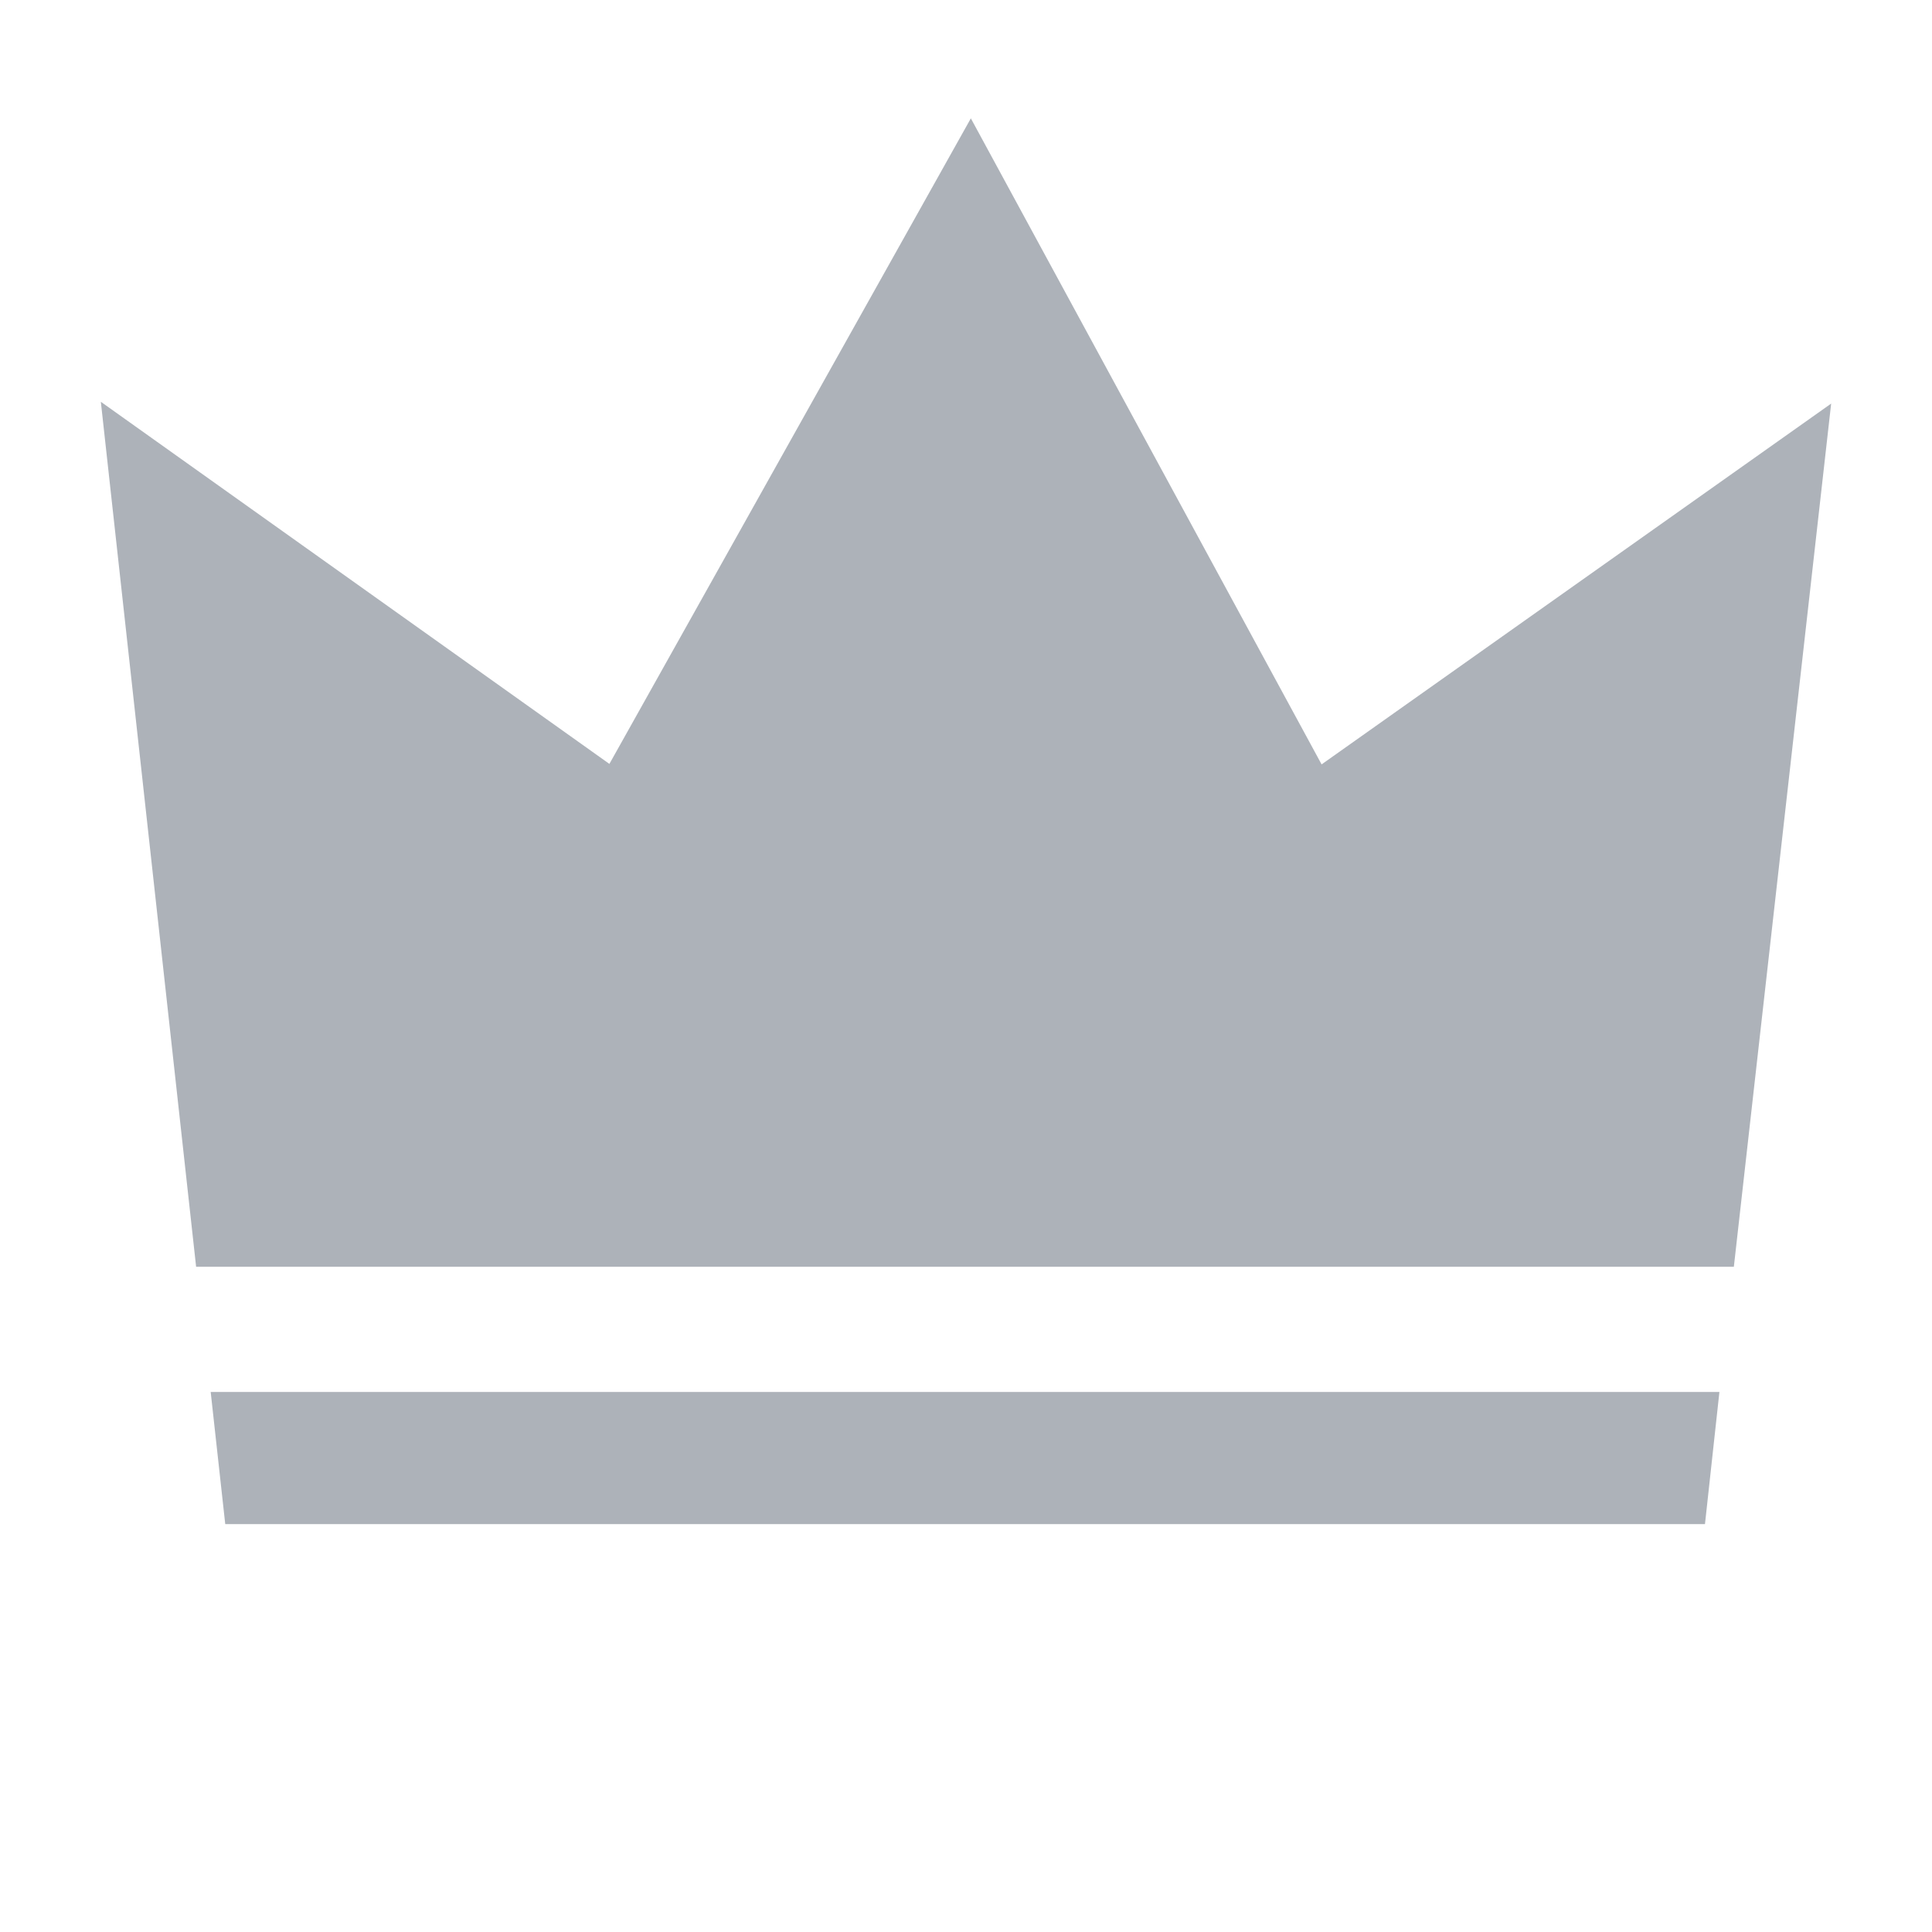
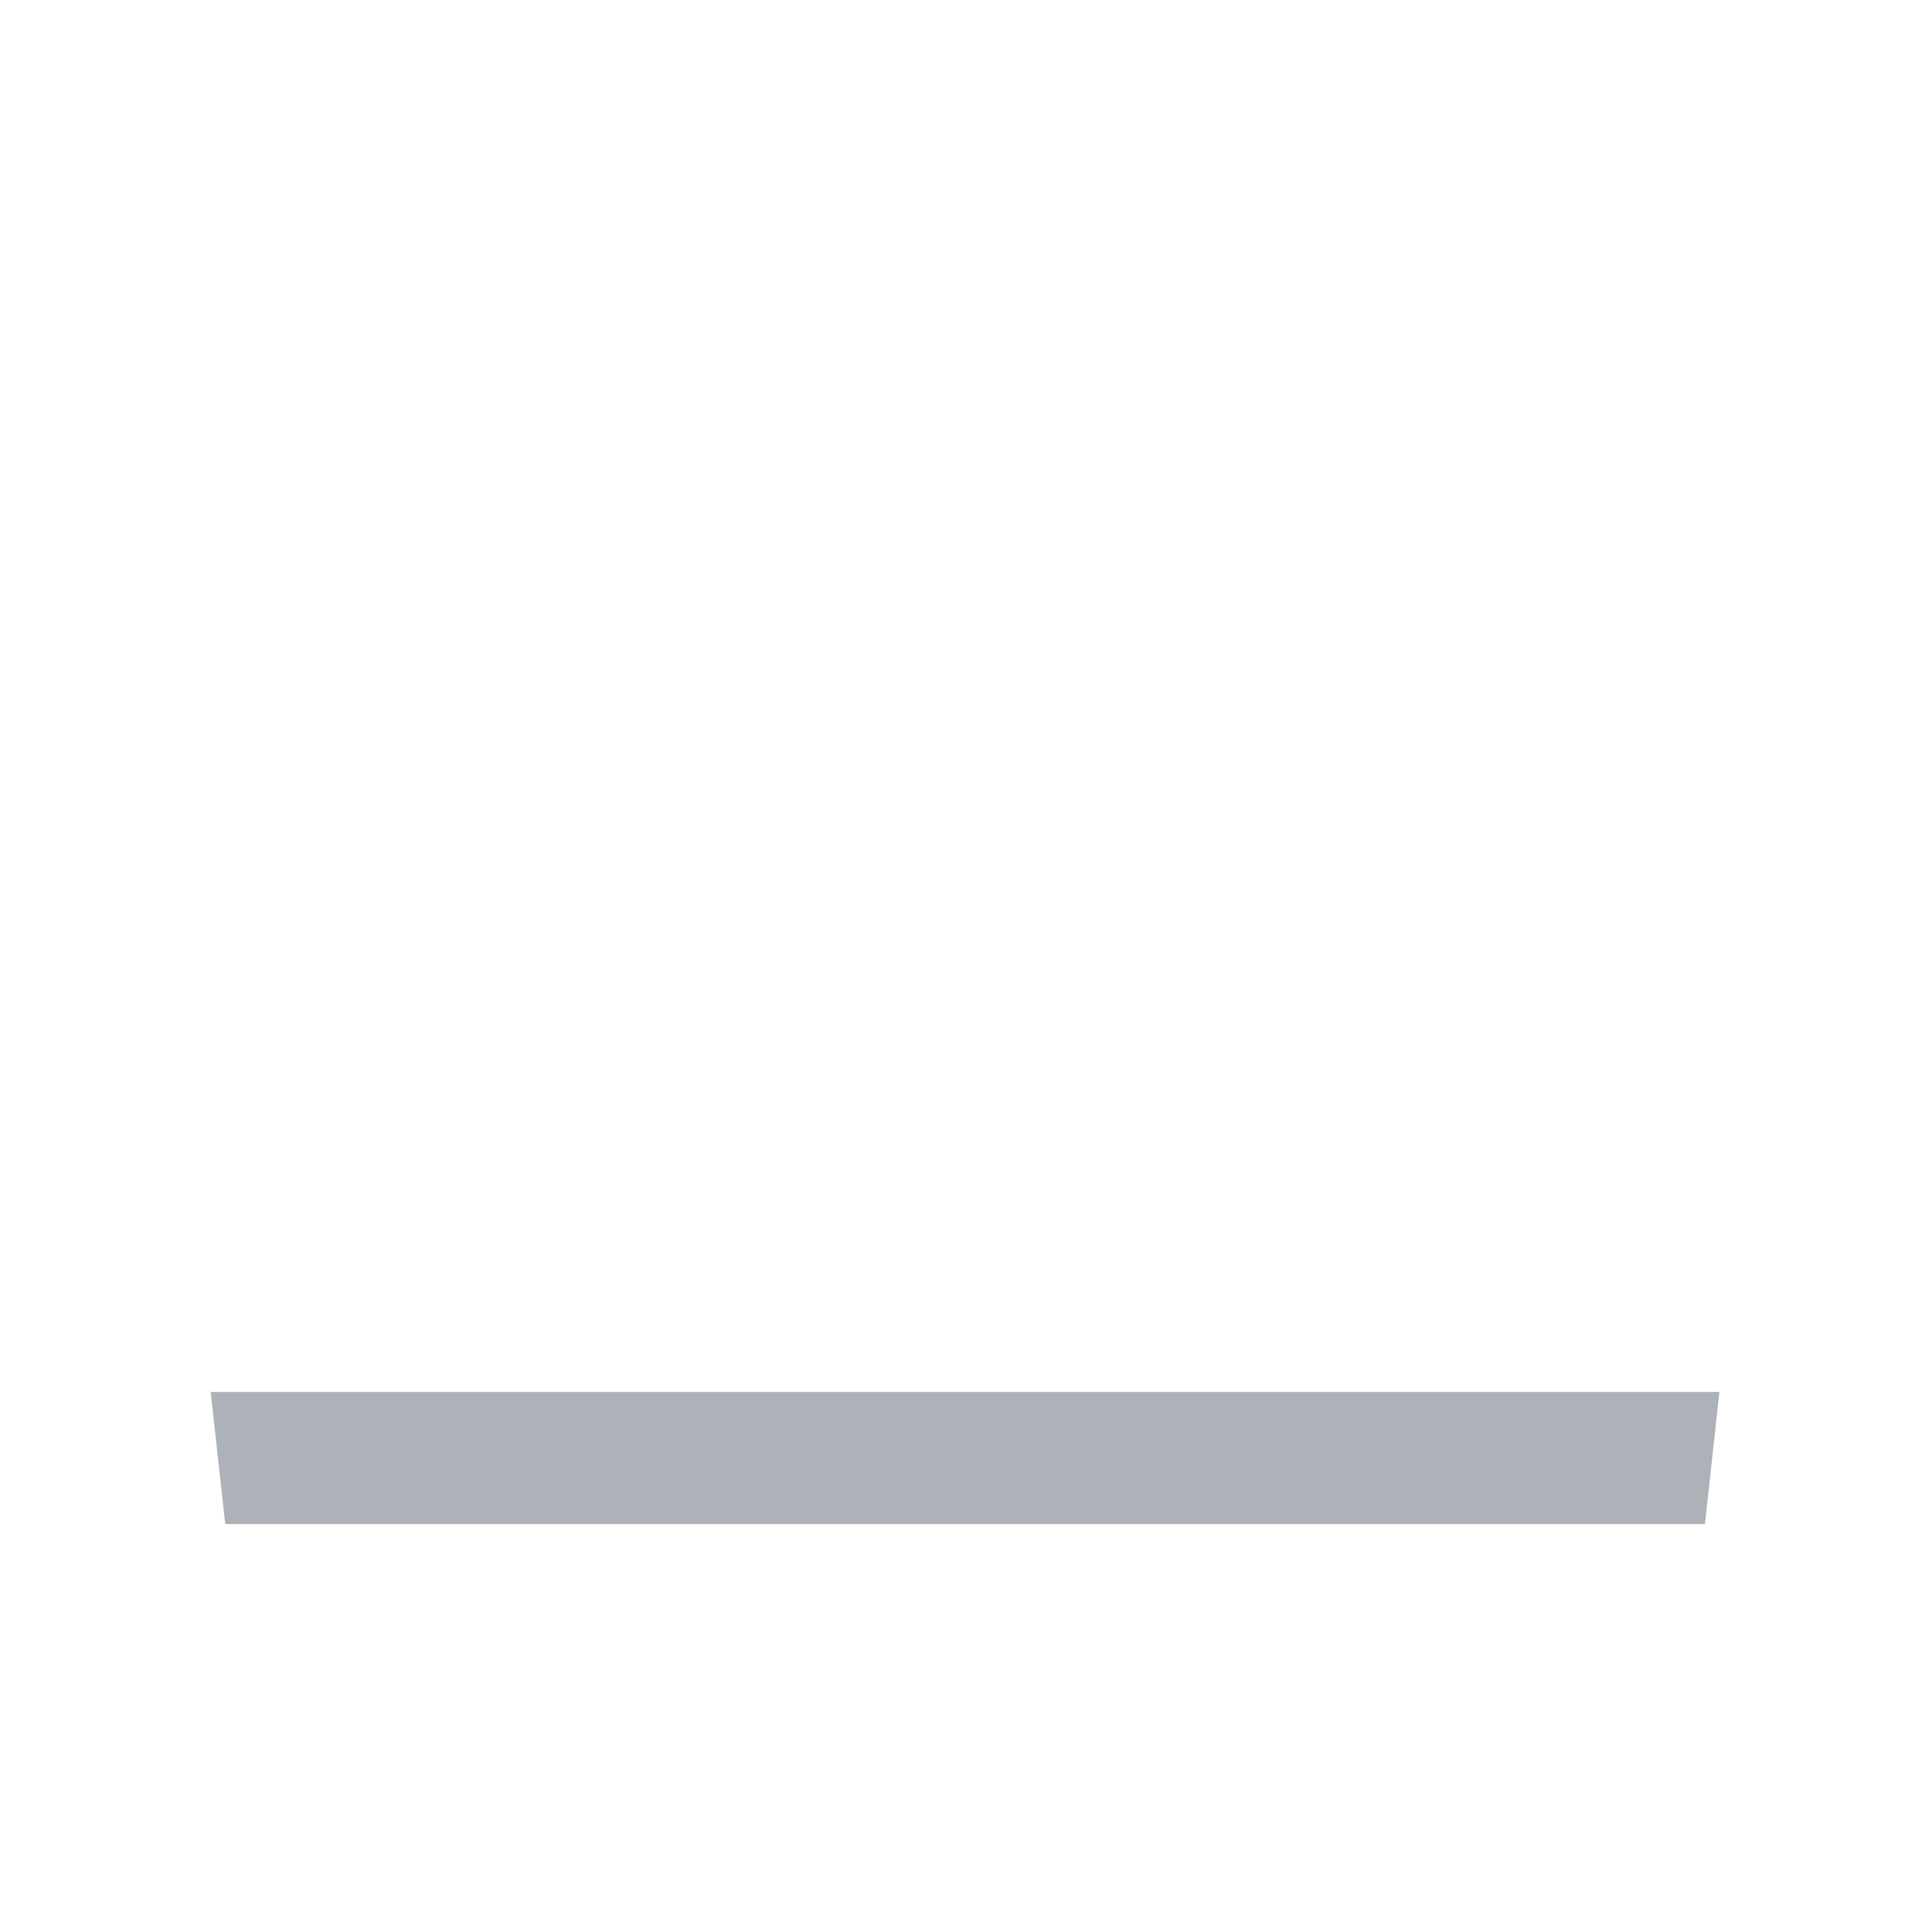
<svg xmlns="http://www.w3.org/2000/svg" version="1.1" id="design" x="0px" y="0px" width="500px" height="500px" viewBox="0 0 500 500" enable-background="new 0 0 500 500" xml:space="preserve">
  <g>
-     <polygon fill="#adb2b9" points="448.719,327.845 473.902,104.448 342.029,197.823 251.255,30.629 157.713,197.698 26.097,103.981    50.755,327.845  " />
    <polygon fill="#adb2b9" points="54.525,360.242 58.293,394.439 441.246,394.439 444.982,360.242  " />
  </g>
</svg>